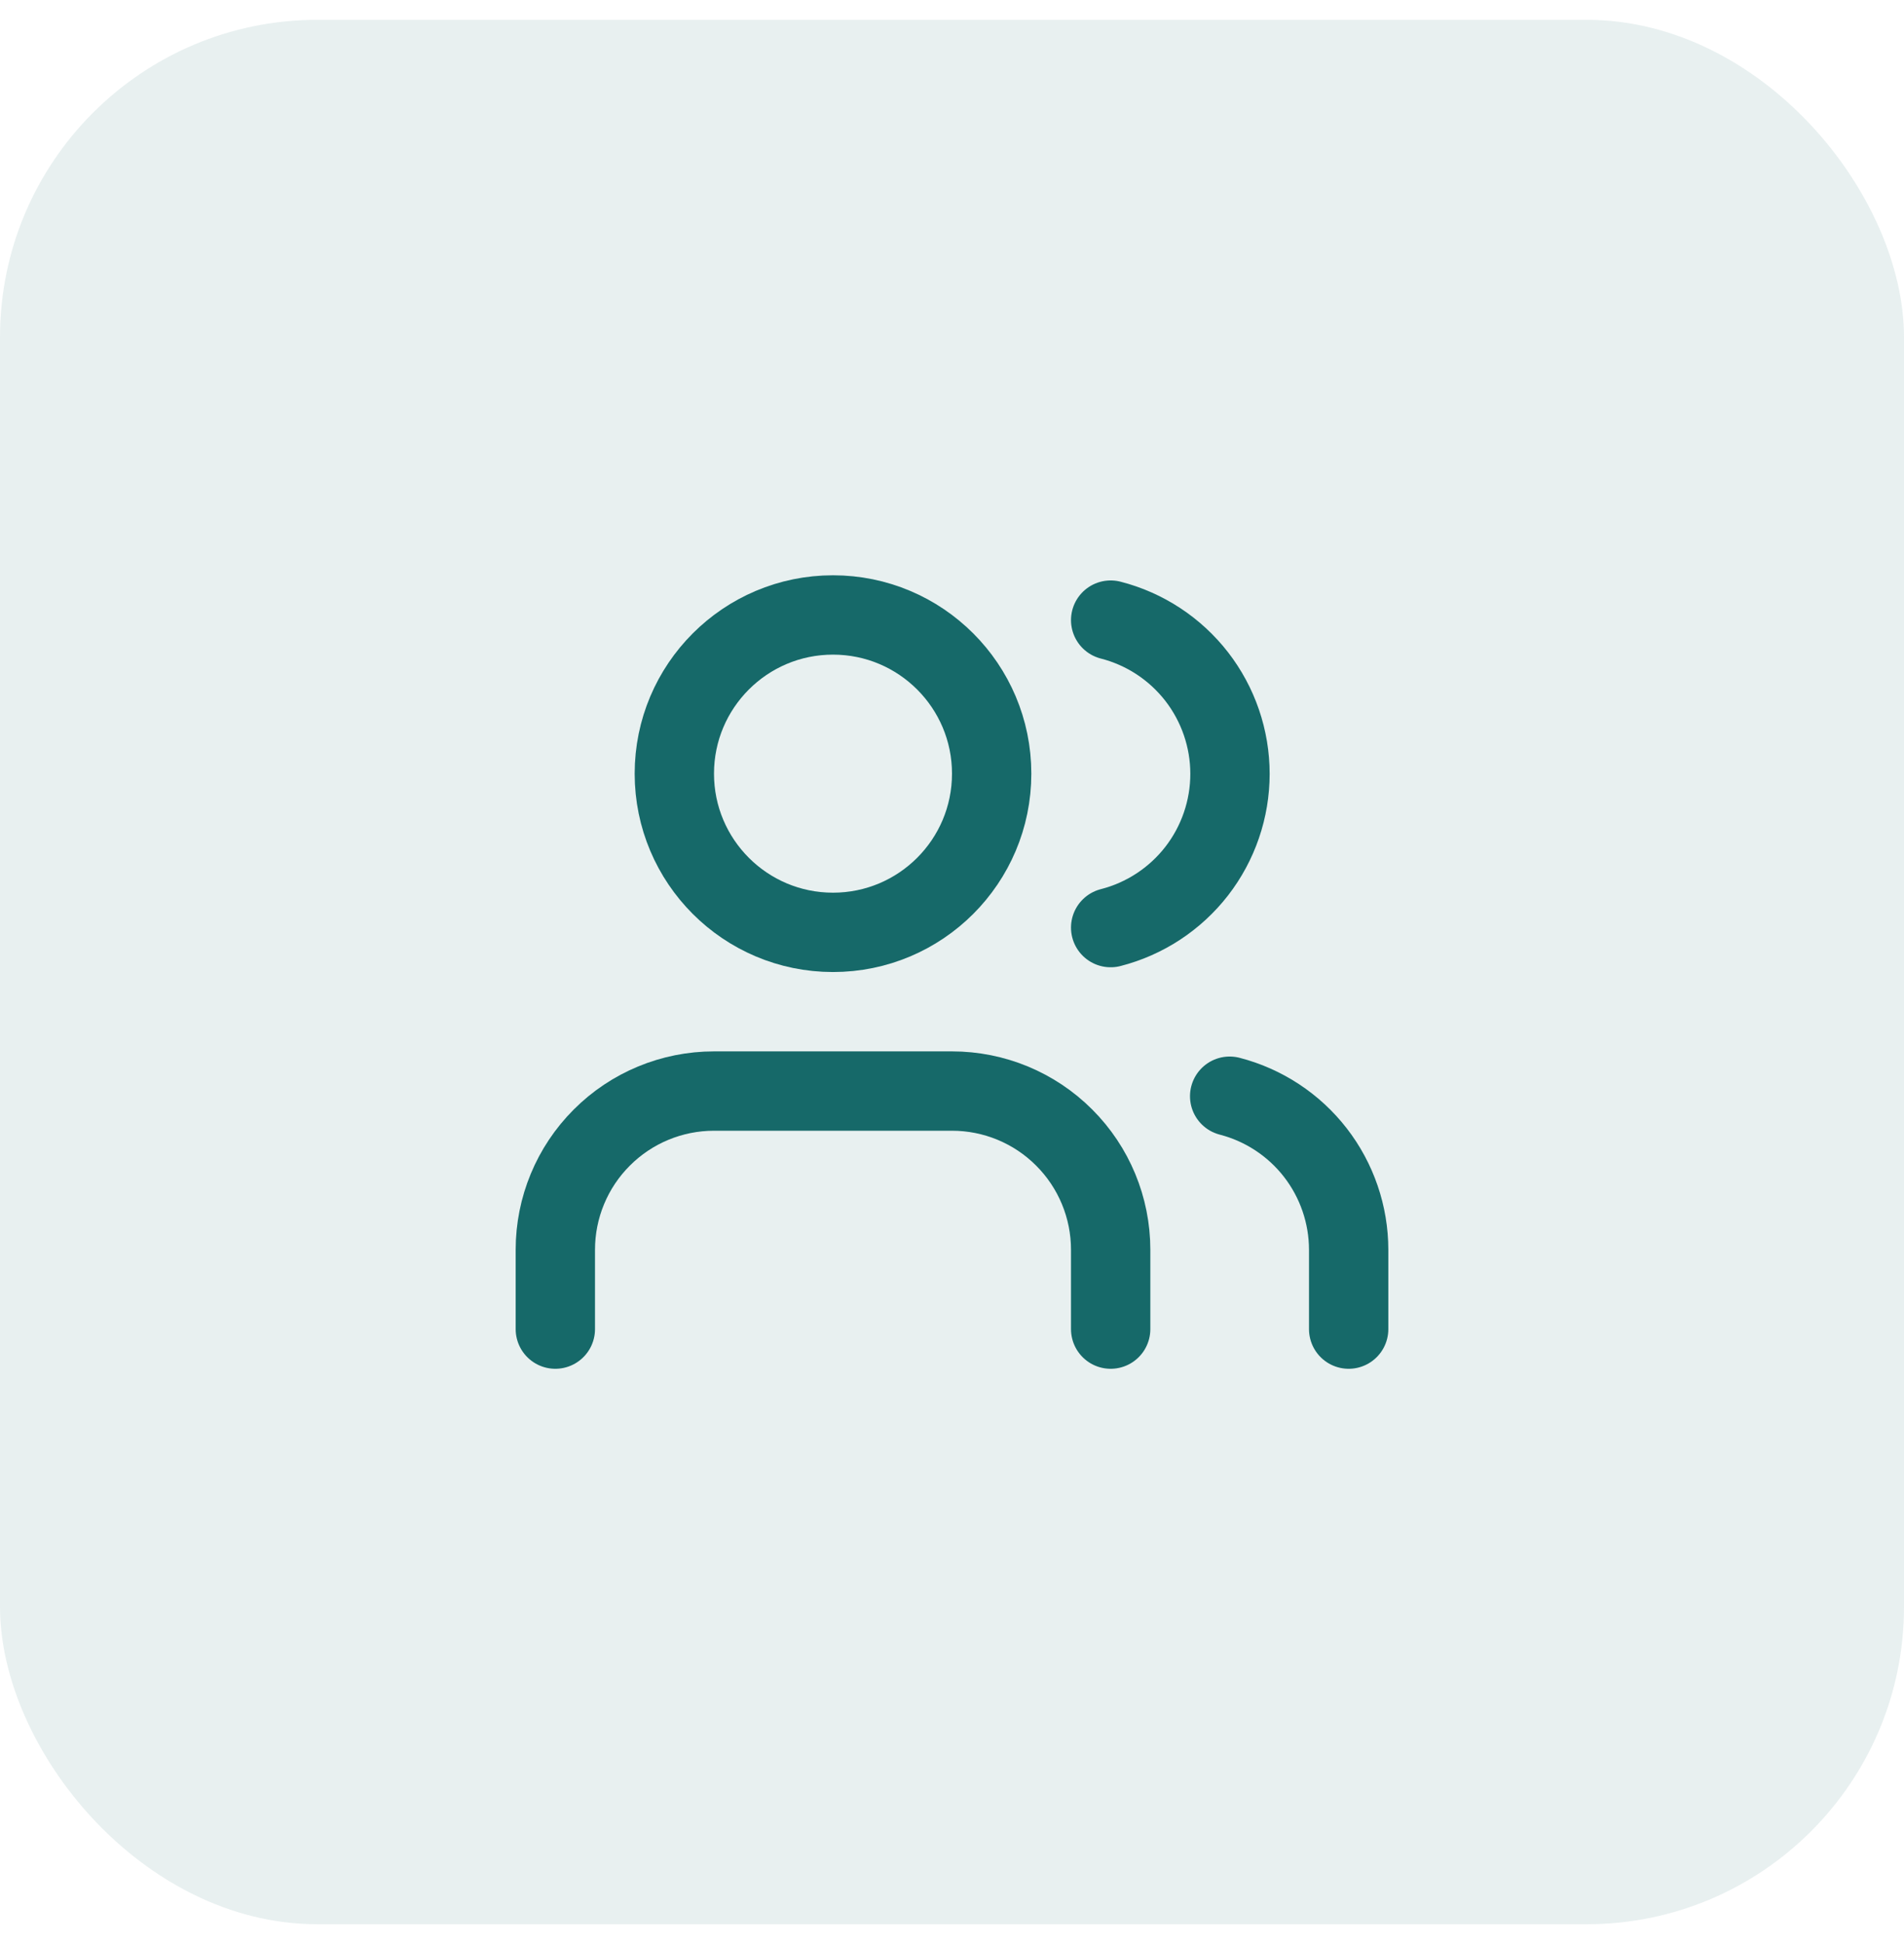
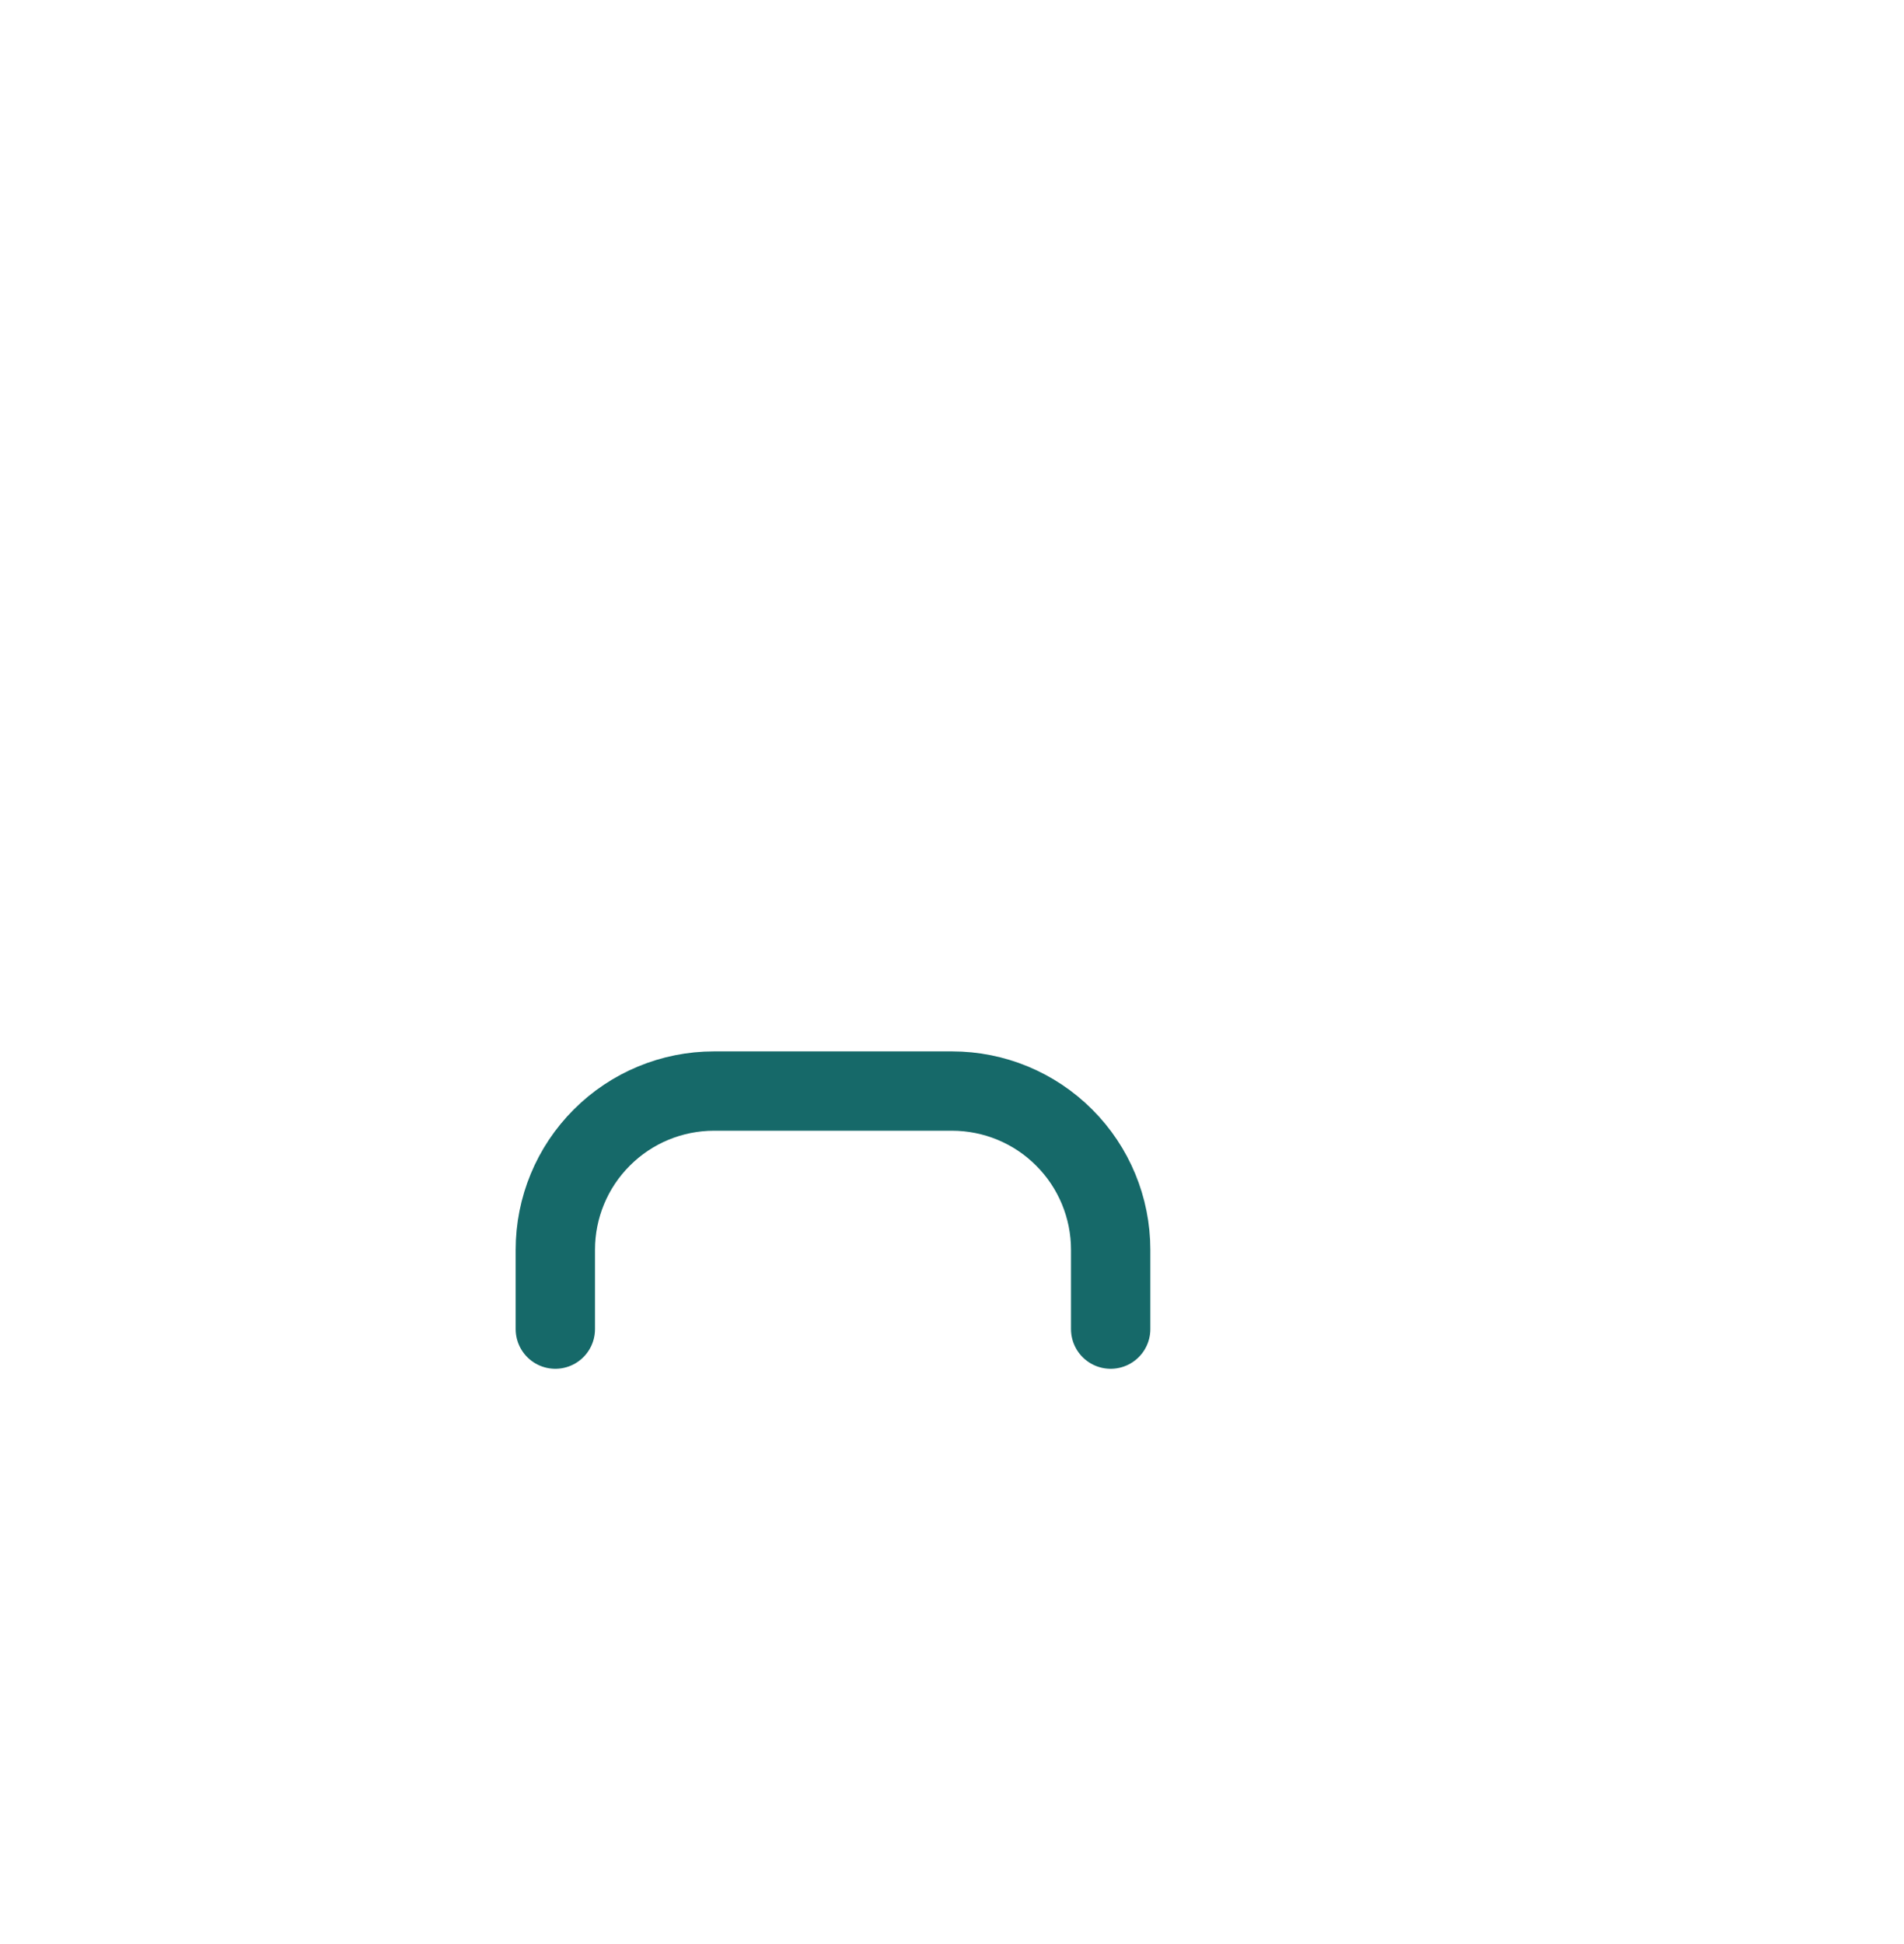
<svg xmlns="http://www.w3.org/2000/svg" width="48" height="49" viewBox="0 0 48 49" fill="none">
-   <rect y="0.5" width="48" height="48" rx="8" fill="#166969" fill-opacity="0.1" />
  <path d="M28 33.5V31.5C28 30.439 27.579 29.422 26.828 28.672C26.078 27.921 25.061 27.5 24 27.5H18C16.939 27.5 15.922 27.921 15.172 28.672C14.421 29.422 14 30.439 14 31.5V33.5" stroke="#166969" stroke-width="2" stroke-linecap="round" stroke-linejoin="round" />
-   <path d="M21 23.5C23.209 23.5 25 21.709 25 19.5C25 17.291 23.209 15.5 21 15.5C18.791 15.5 17 17.291 17 19.5C17 21.709 18.791 23.5 21 23.5Z" stroke="#166969" stroke-width="2" stroke-linecap="round" stroke-linejoin="round" />
-   <path d="M34 33.5V31.5C33.999 30.614 33.704 29.753 33.161 29.052C32.618 28.352 31.858 27.852 31 27.63" stroke="#166969" stroke-width="2" stroke-linecap="round" stroke-linejoin="round" />
-   <path d="M28 15.63C28.86 15.85 29.623 16.351 30.168 17.052C30.712 17.754 31.008 18.617 31.008 19.505C31.008 20.393 30.712 21.256 30.168 21.958C29.623 22.659 28.86 23.16 28 23.38" stroke="#166969" stroke-width="2" stroke-linecap="round" stroke-linejoin="round" />
</svg>